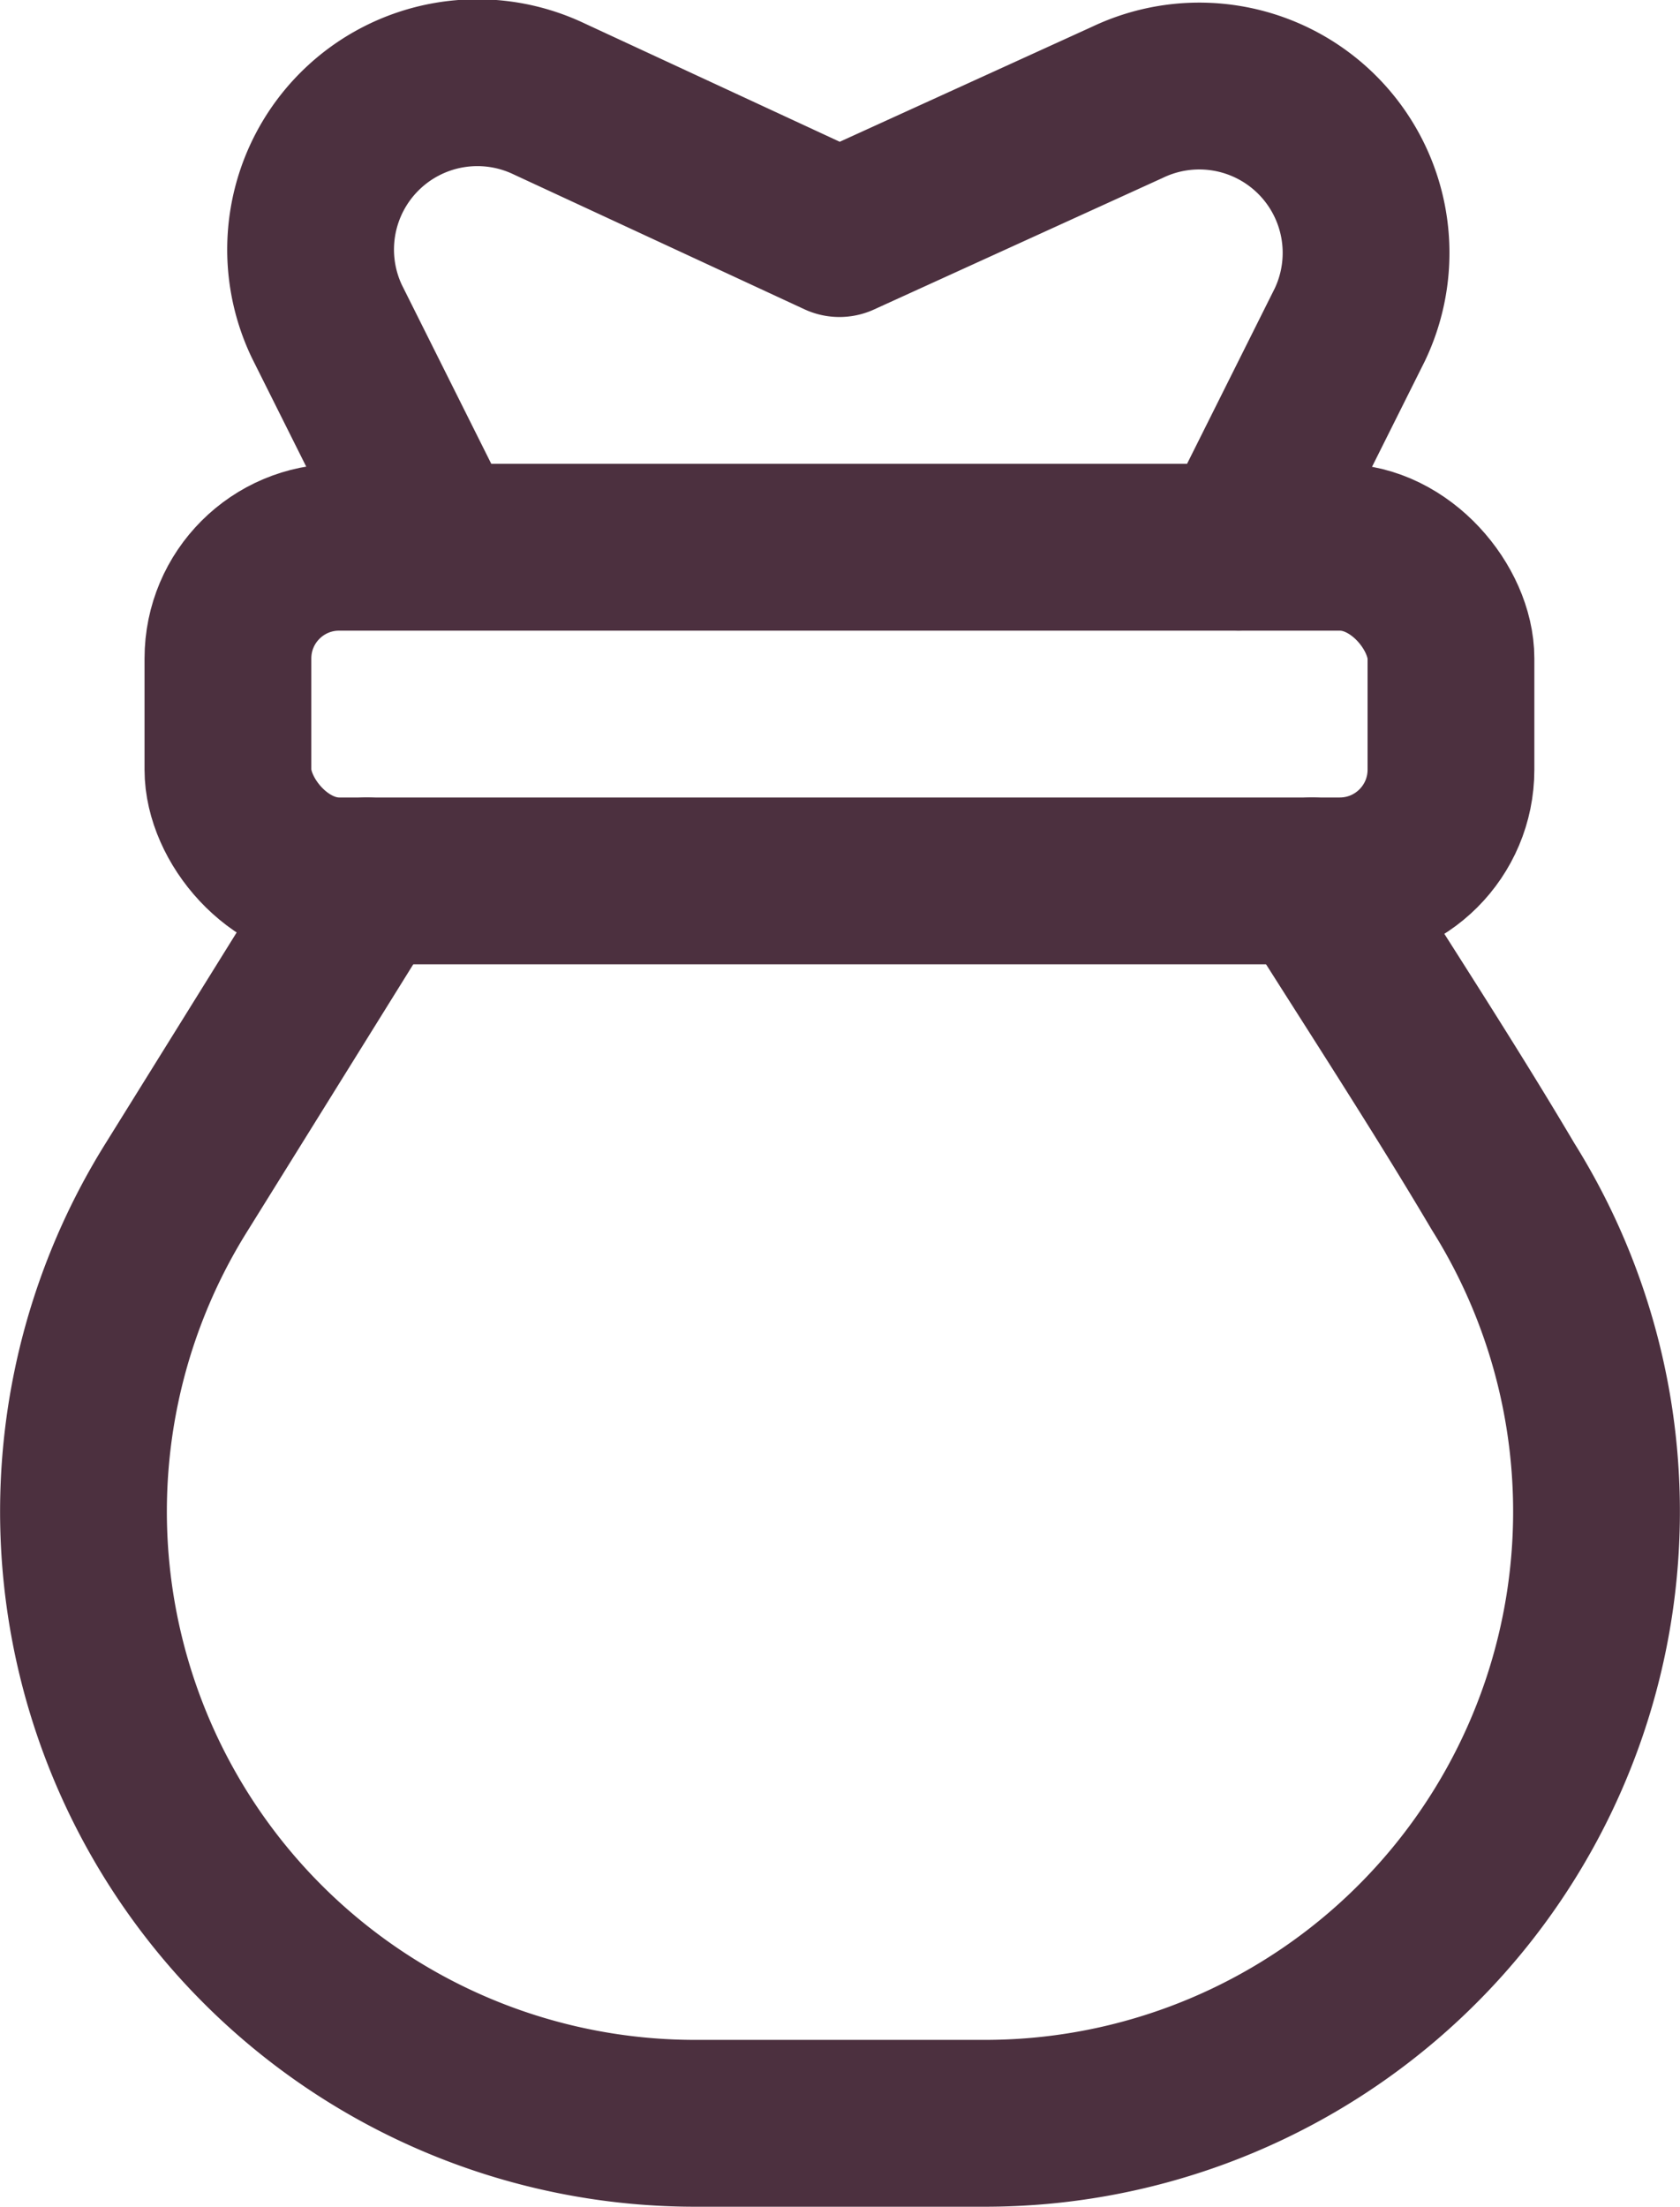
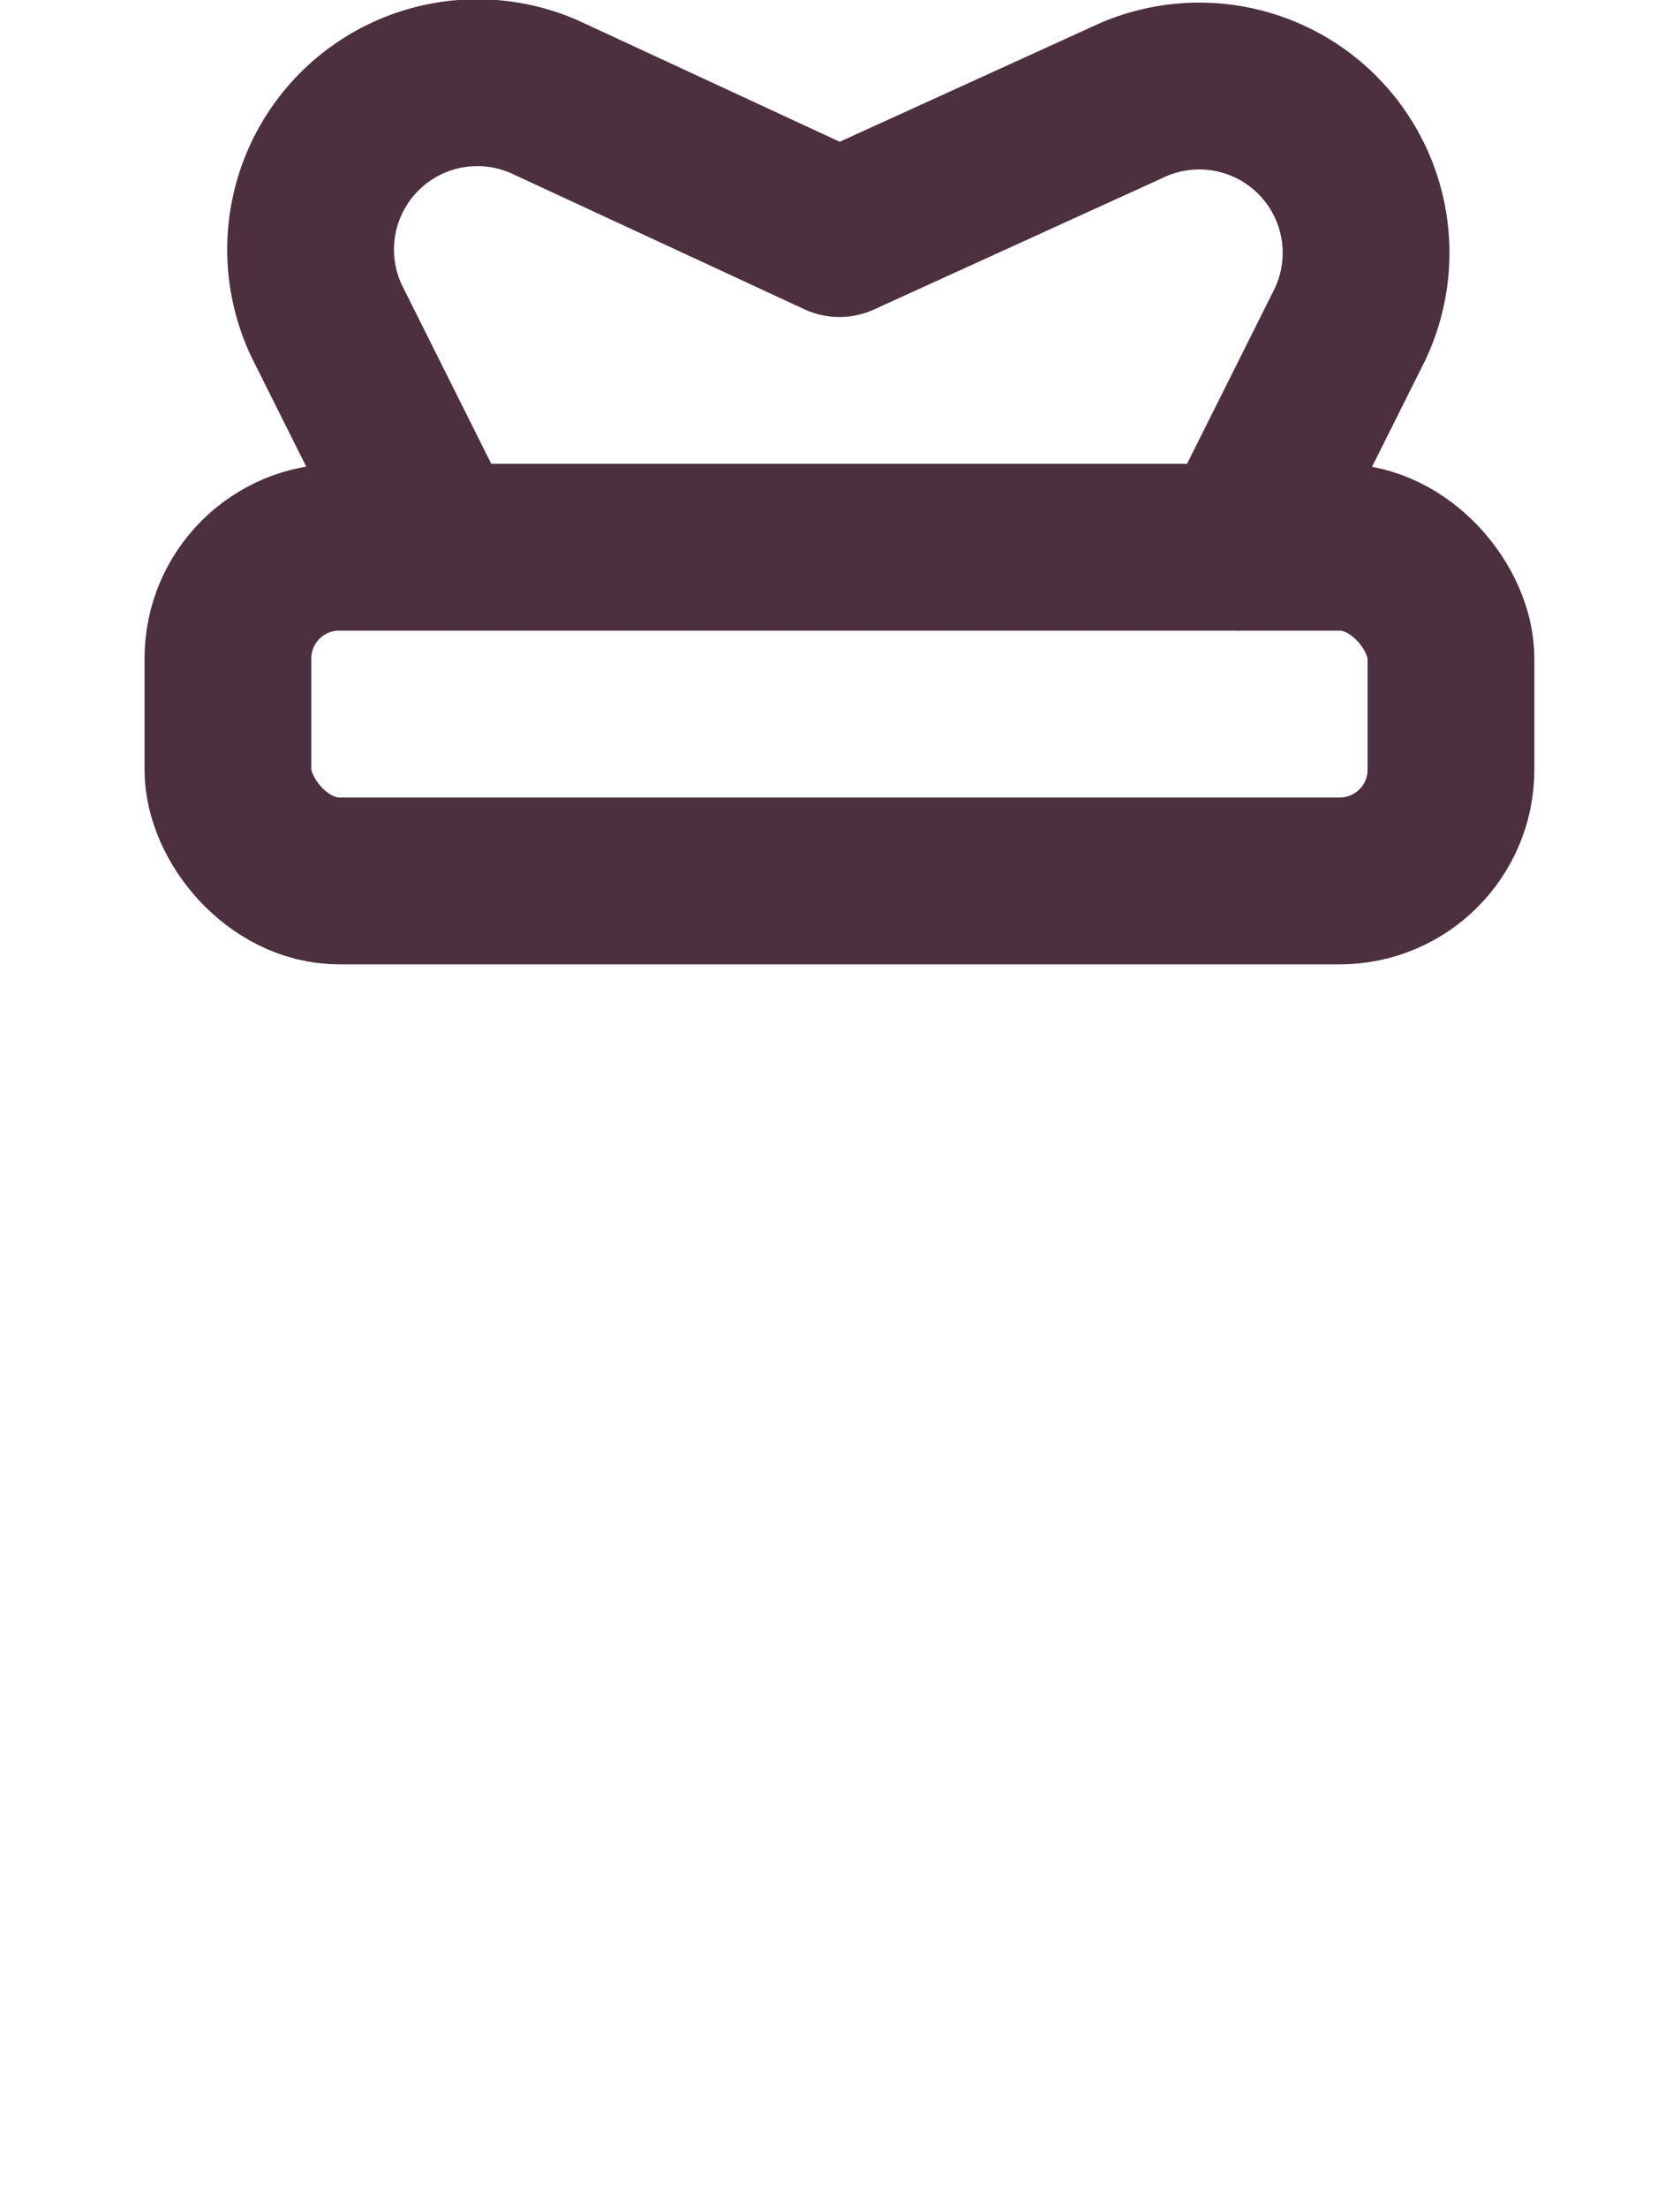
<svg xmlns="http://www.w3.org/2000/svg" viewBox="0 0 15.11 19.84">
  <defs>
    <style>.cls-1{fill:none;stroke:#4c303f;stroke-linecap:round;stroke-linejoin:round;stroke-width:1.5px;}</style>
  </defs>
  <title>Cena</title>
  <g id="Vrstva_2" data-name="Vrstva 2">
    <g id="Vrstva_1-2" data-name="Vrstva 1">
      <rect class="cls-1" x="2.05" y="4.92" width="11" height="3" rx="1" ry="1" />
      <path class="cls-1" d="M11.14,4.92l1-2a1.5,1.5,0,0,0-2-2L7.55,2.1,4.94.89a1.5,1.5,0,0,0-2,2l1,2" />
-       <path class="cls-1" d="M3.3,7.92,1.59,10.67a5.5,5.5,0,0,0,4.66,8.42h2.6a5.5,5.5,0,0,0,4.67-8.42C13,9.79,12.38,8.84,11.8,7.92" />
    </g>
  </g>
</svg>